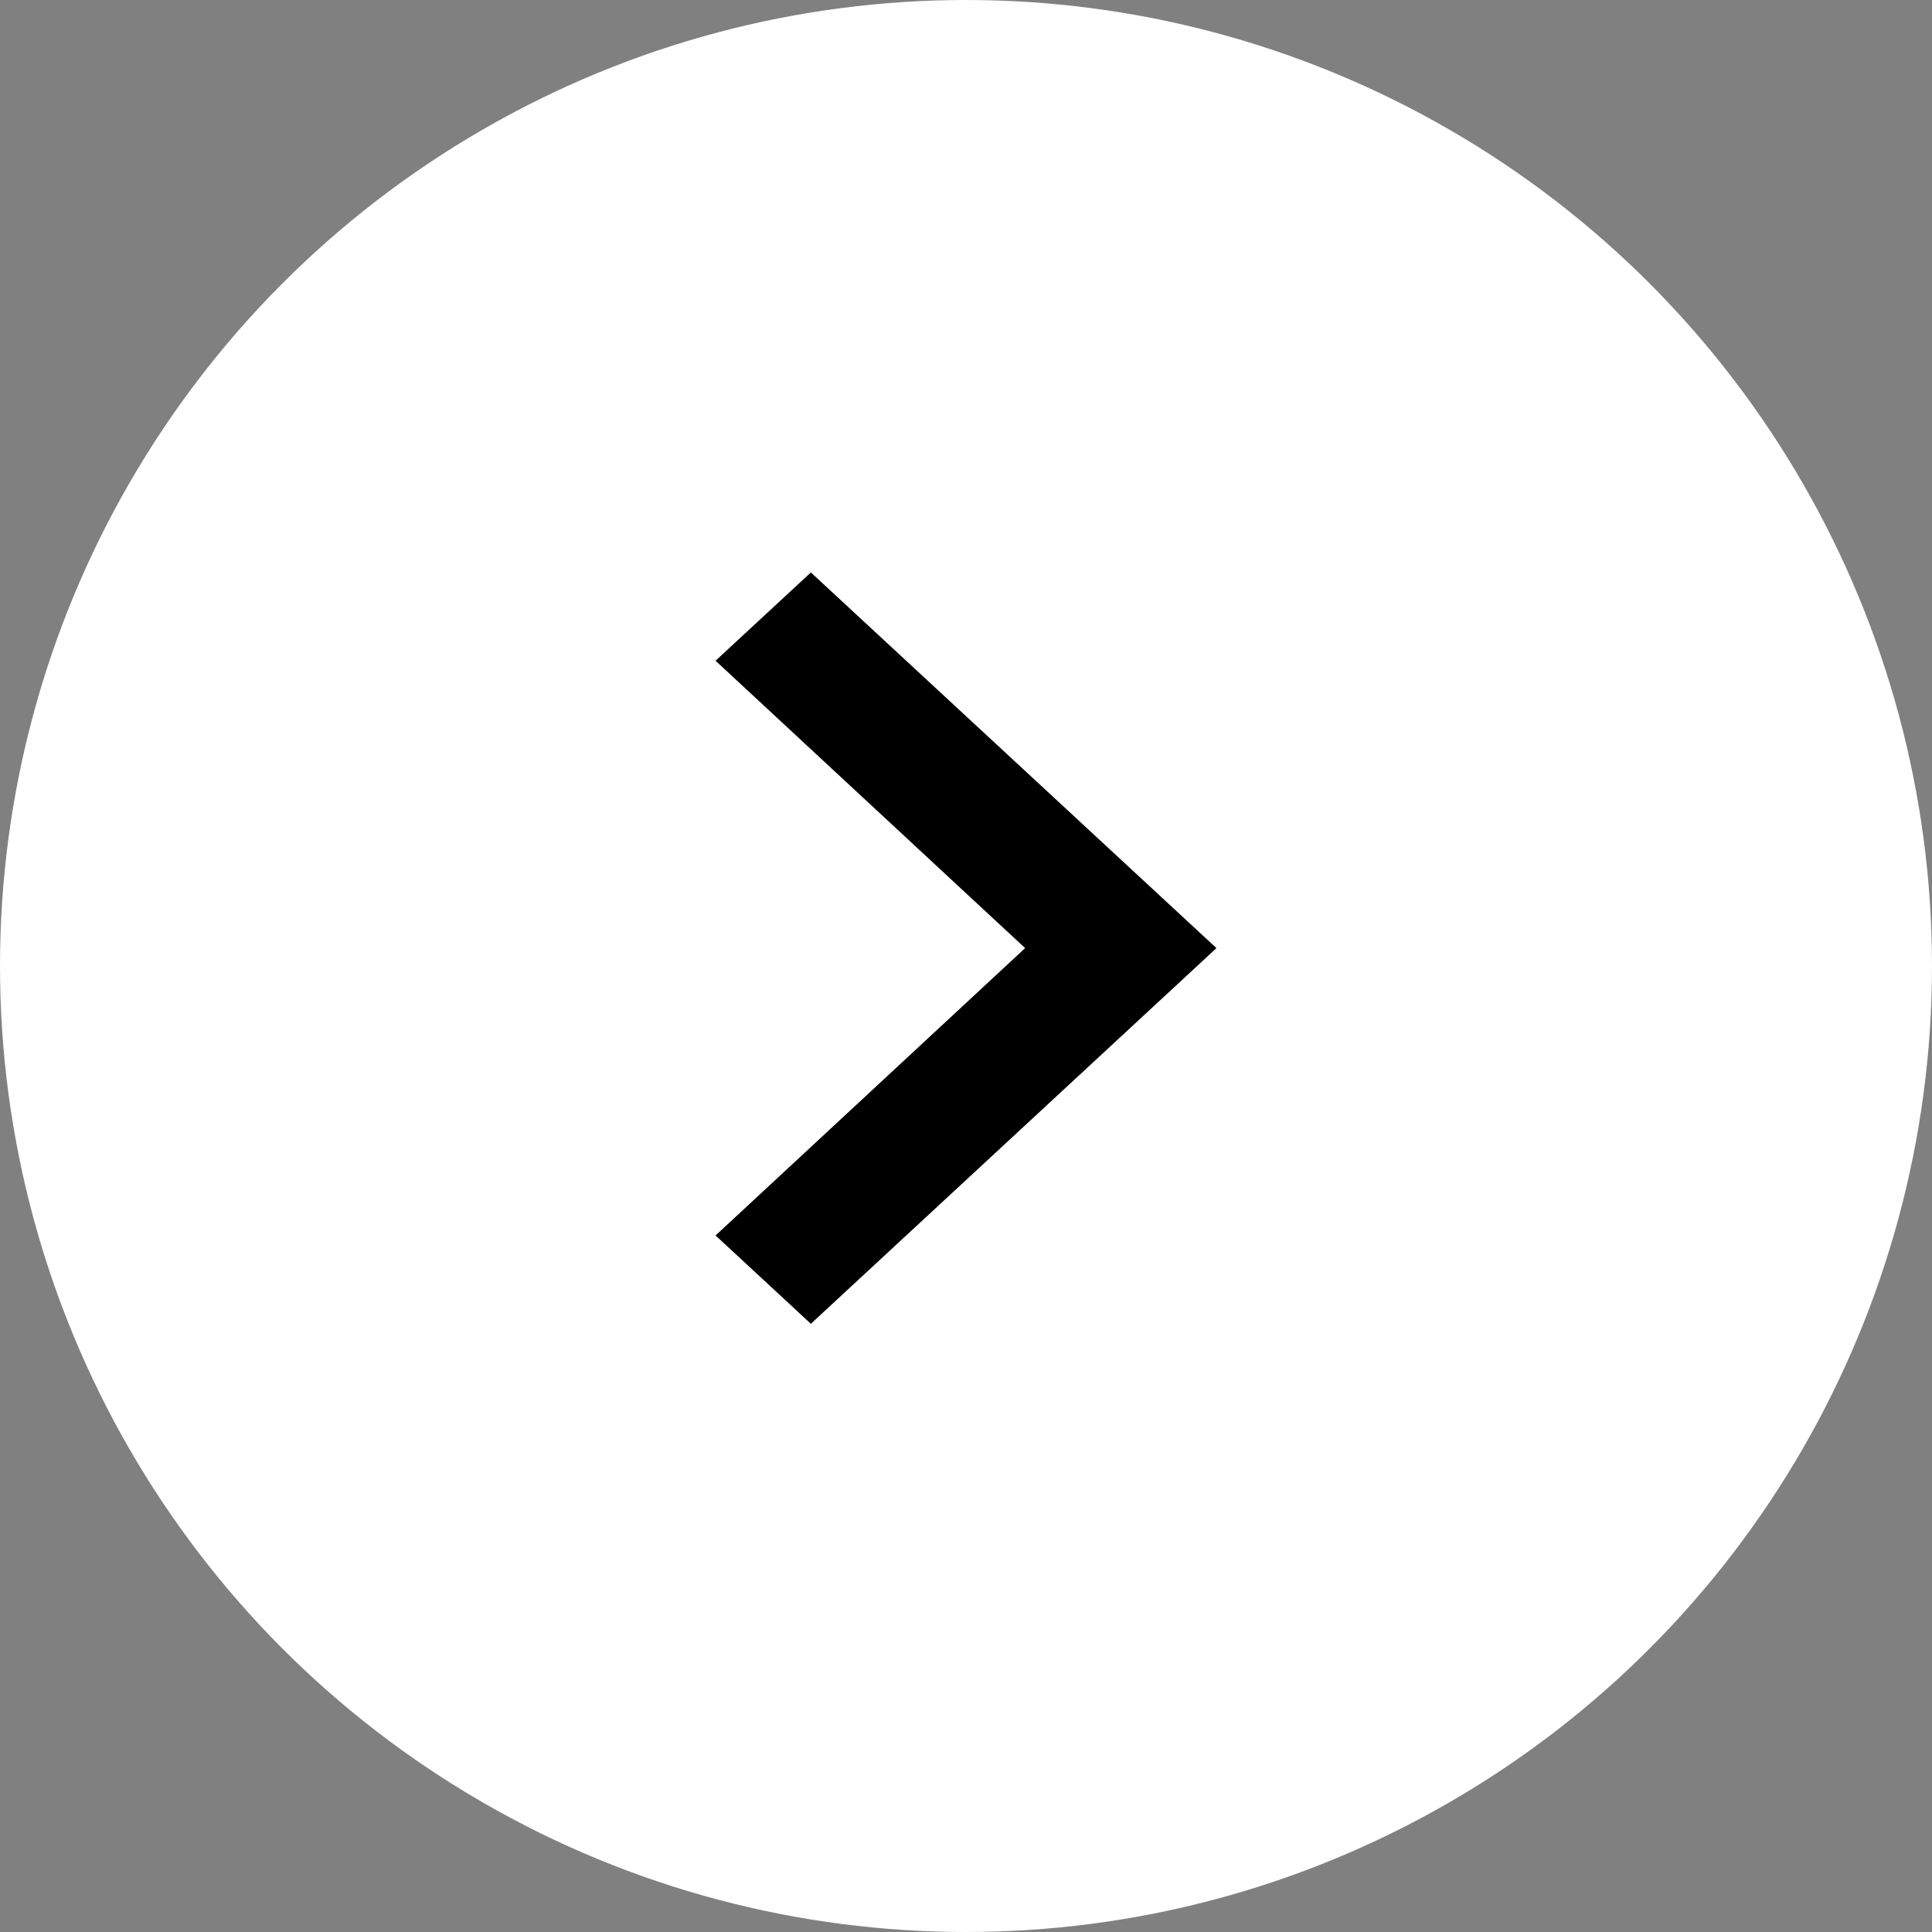
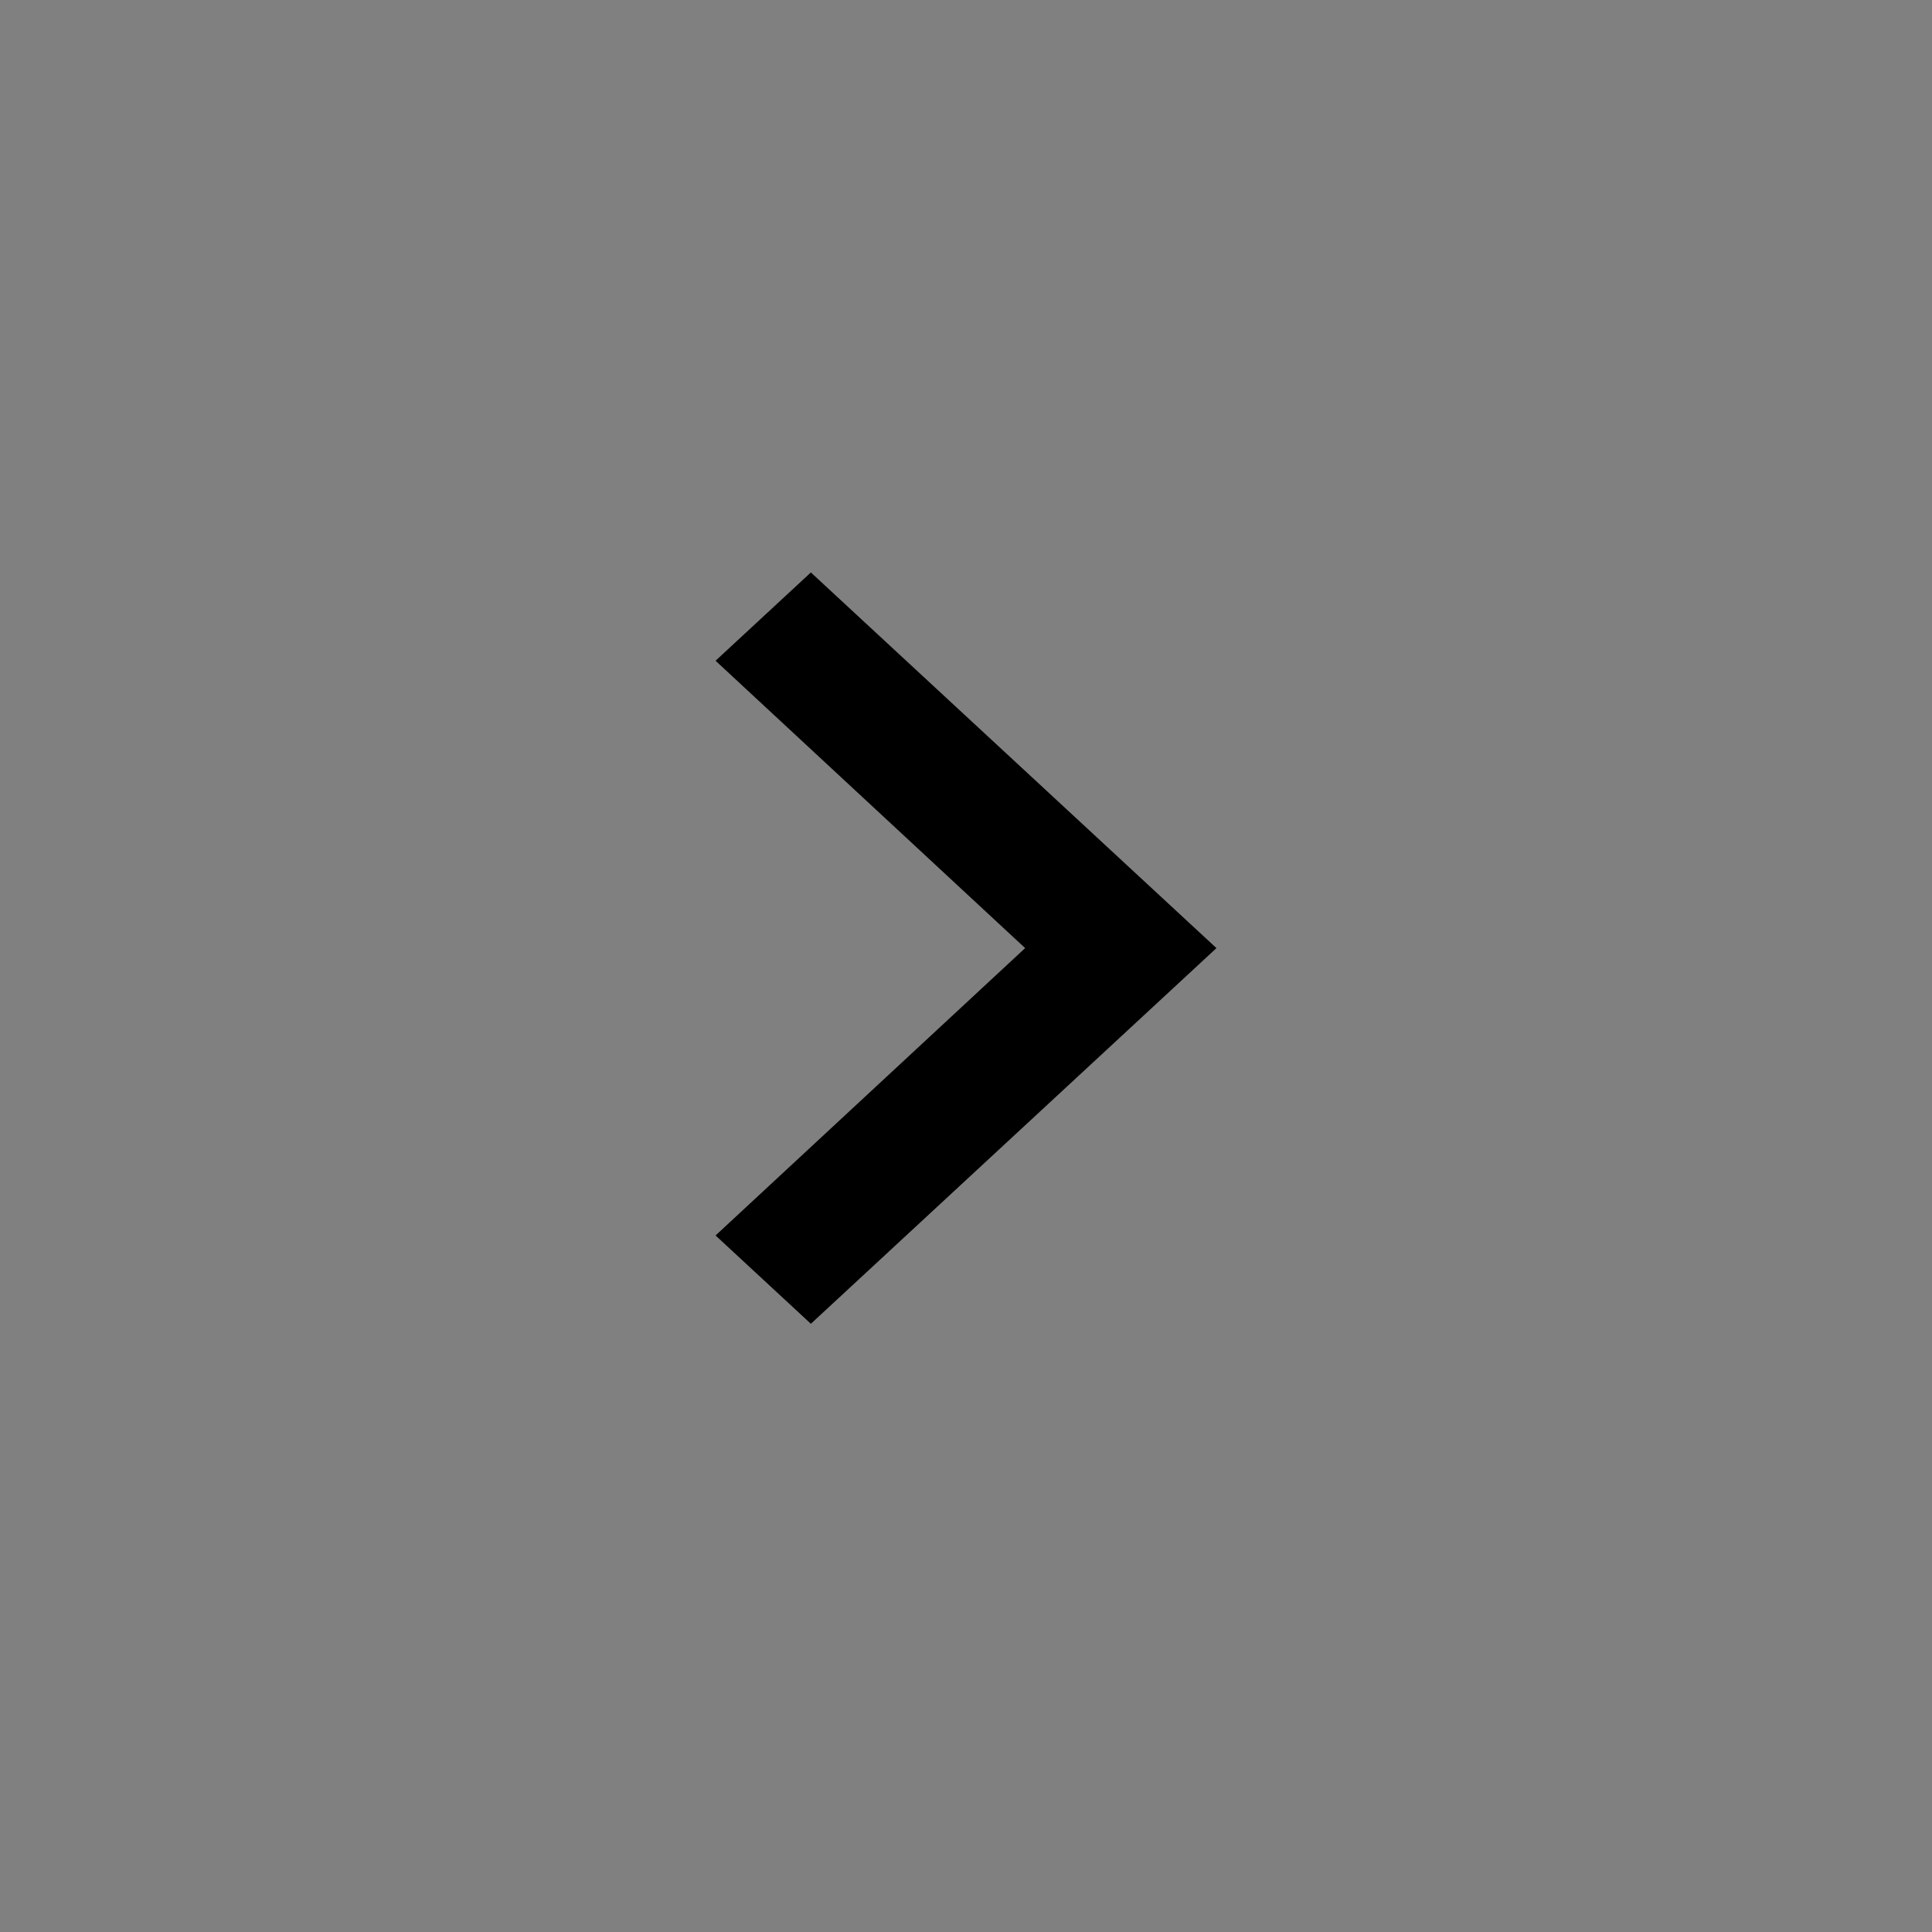
<svg xmlns="http://www.w3.org/2000/svg" width="54" height="54" viewBox="0 0 54 54" fill="none">
  <rect x="0" y="0" width="54" height="54" fill="#808080" stroke="none" />
-   <circle r="27" transform="matrix(-1 0 0 1 27 27)" fill="white" />
-   <path d="M20 18.468L28.653 26.5L20 34.532L22.664 37L34 26.5L22.664 16L20 18.468Z" fill="black" />
+   <path d="M20 18.468L28.653 26.5L20 34.532L22.664 37L34 26.5L22.664 16Z" fill="black" />
</svg>